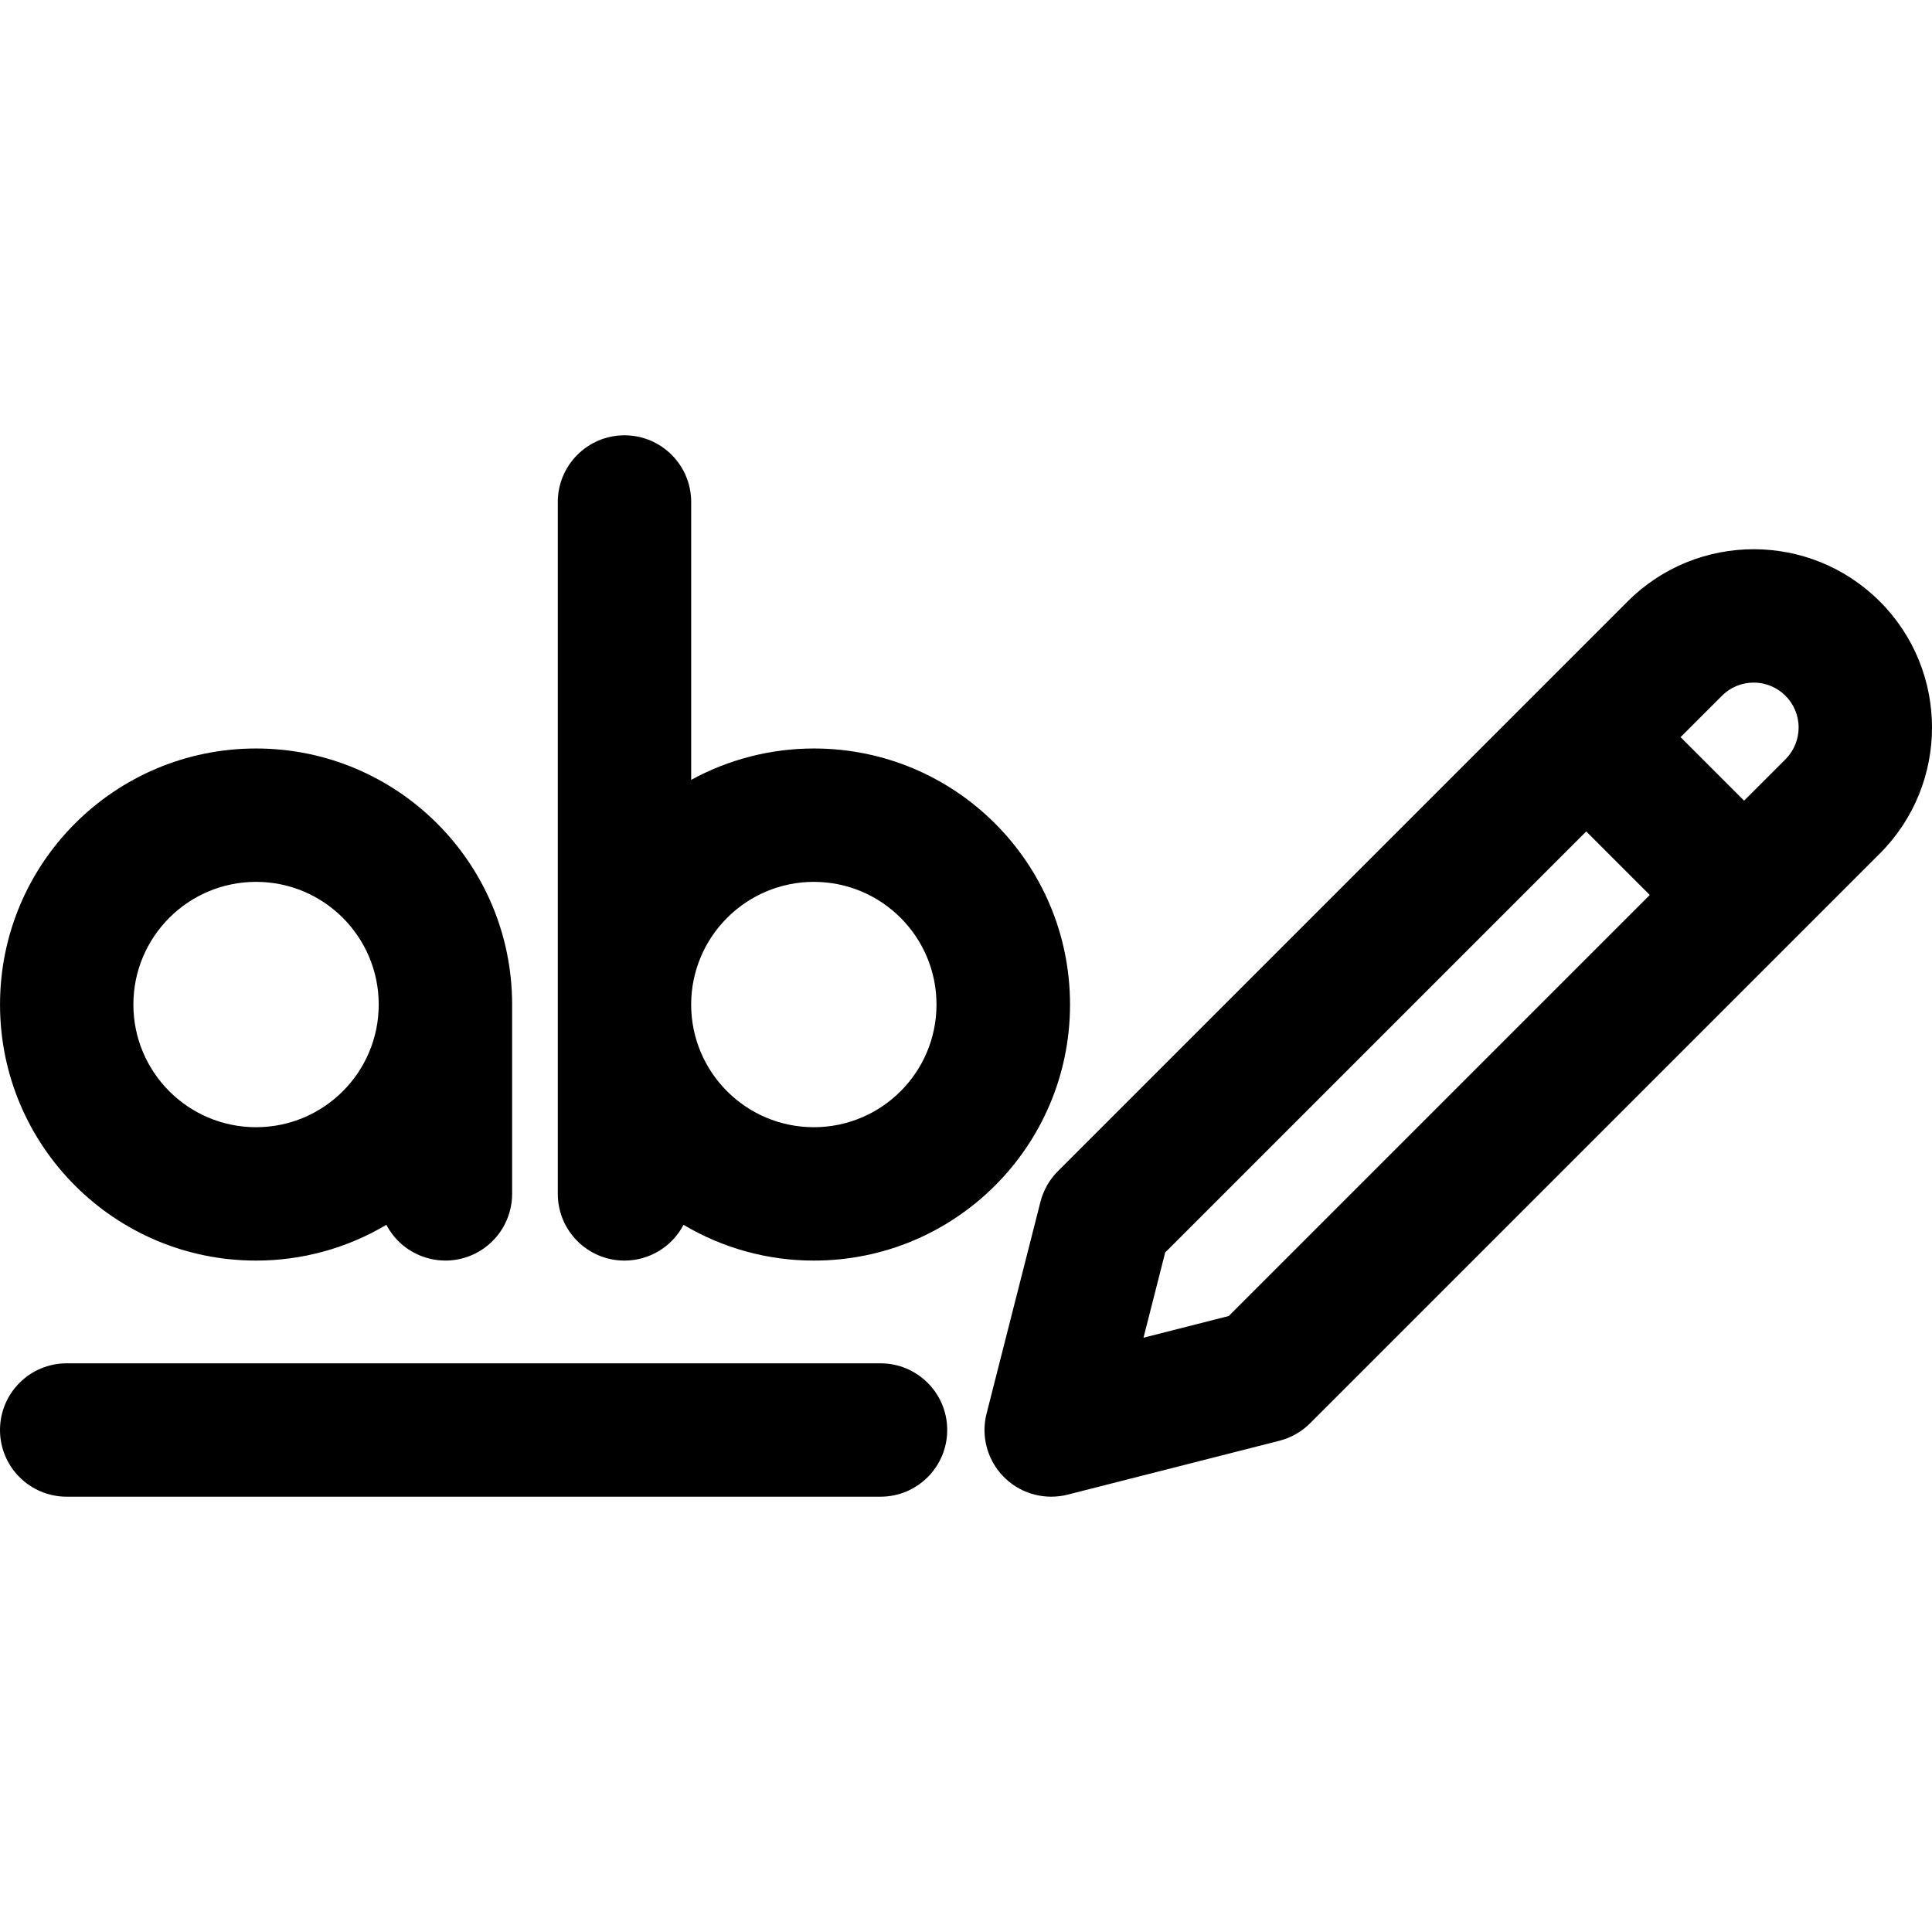
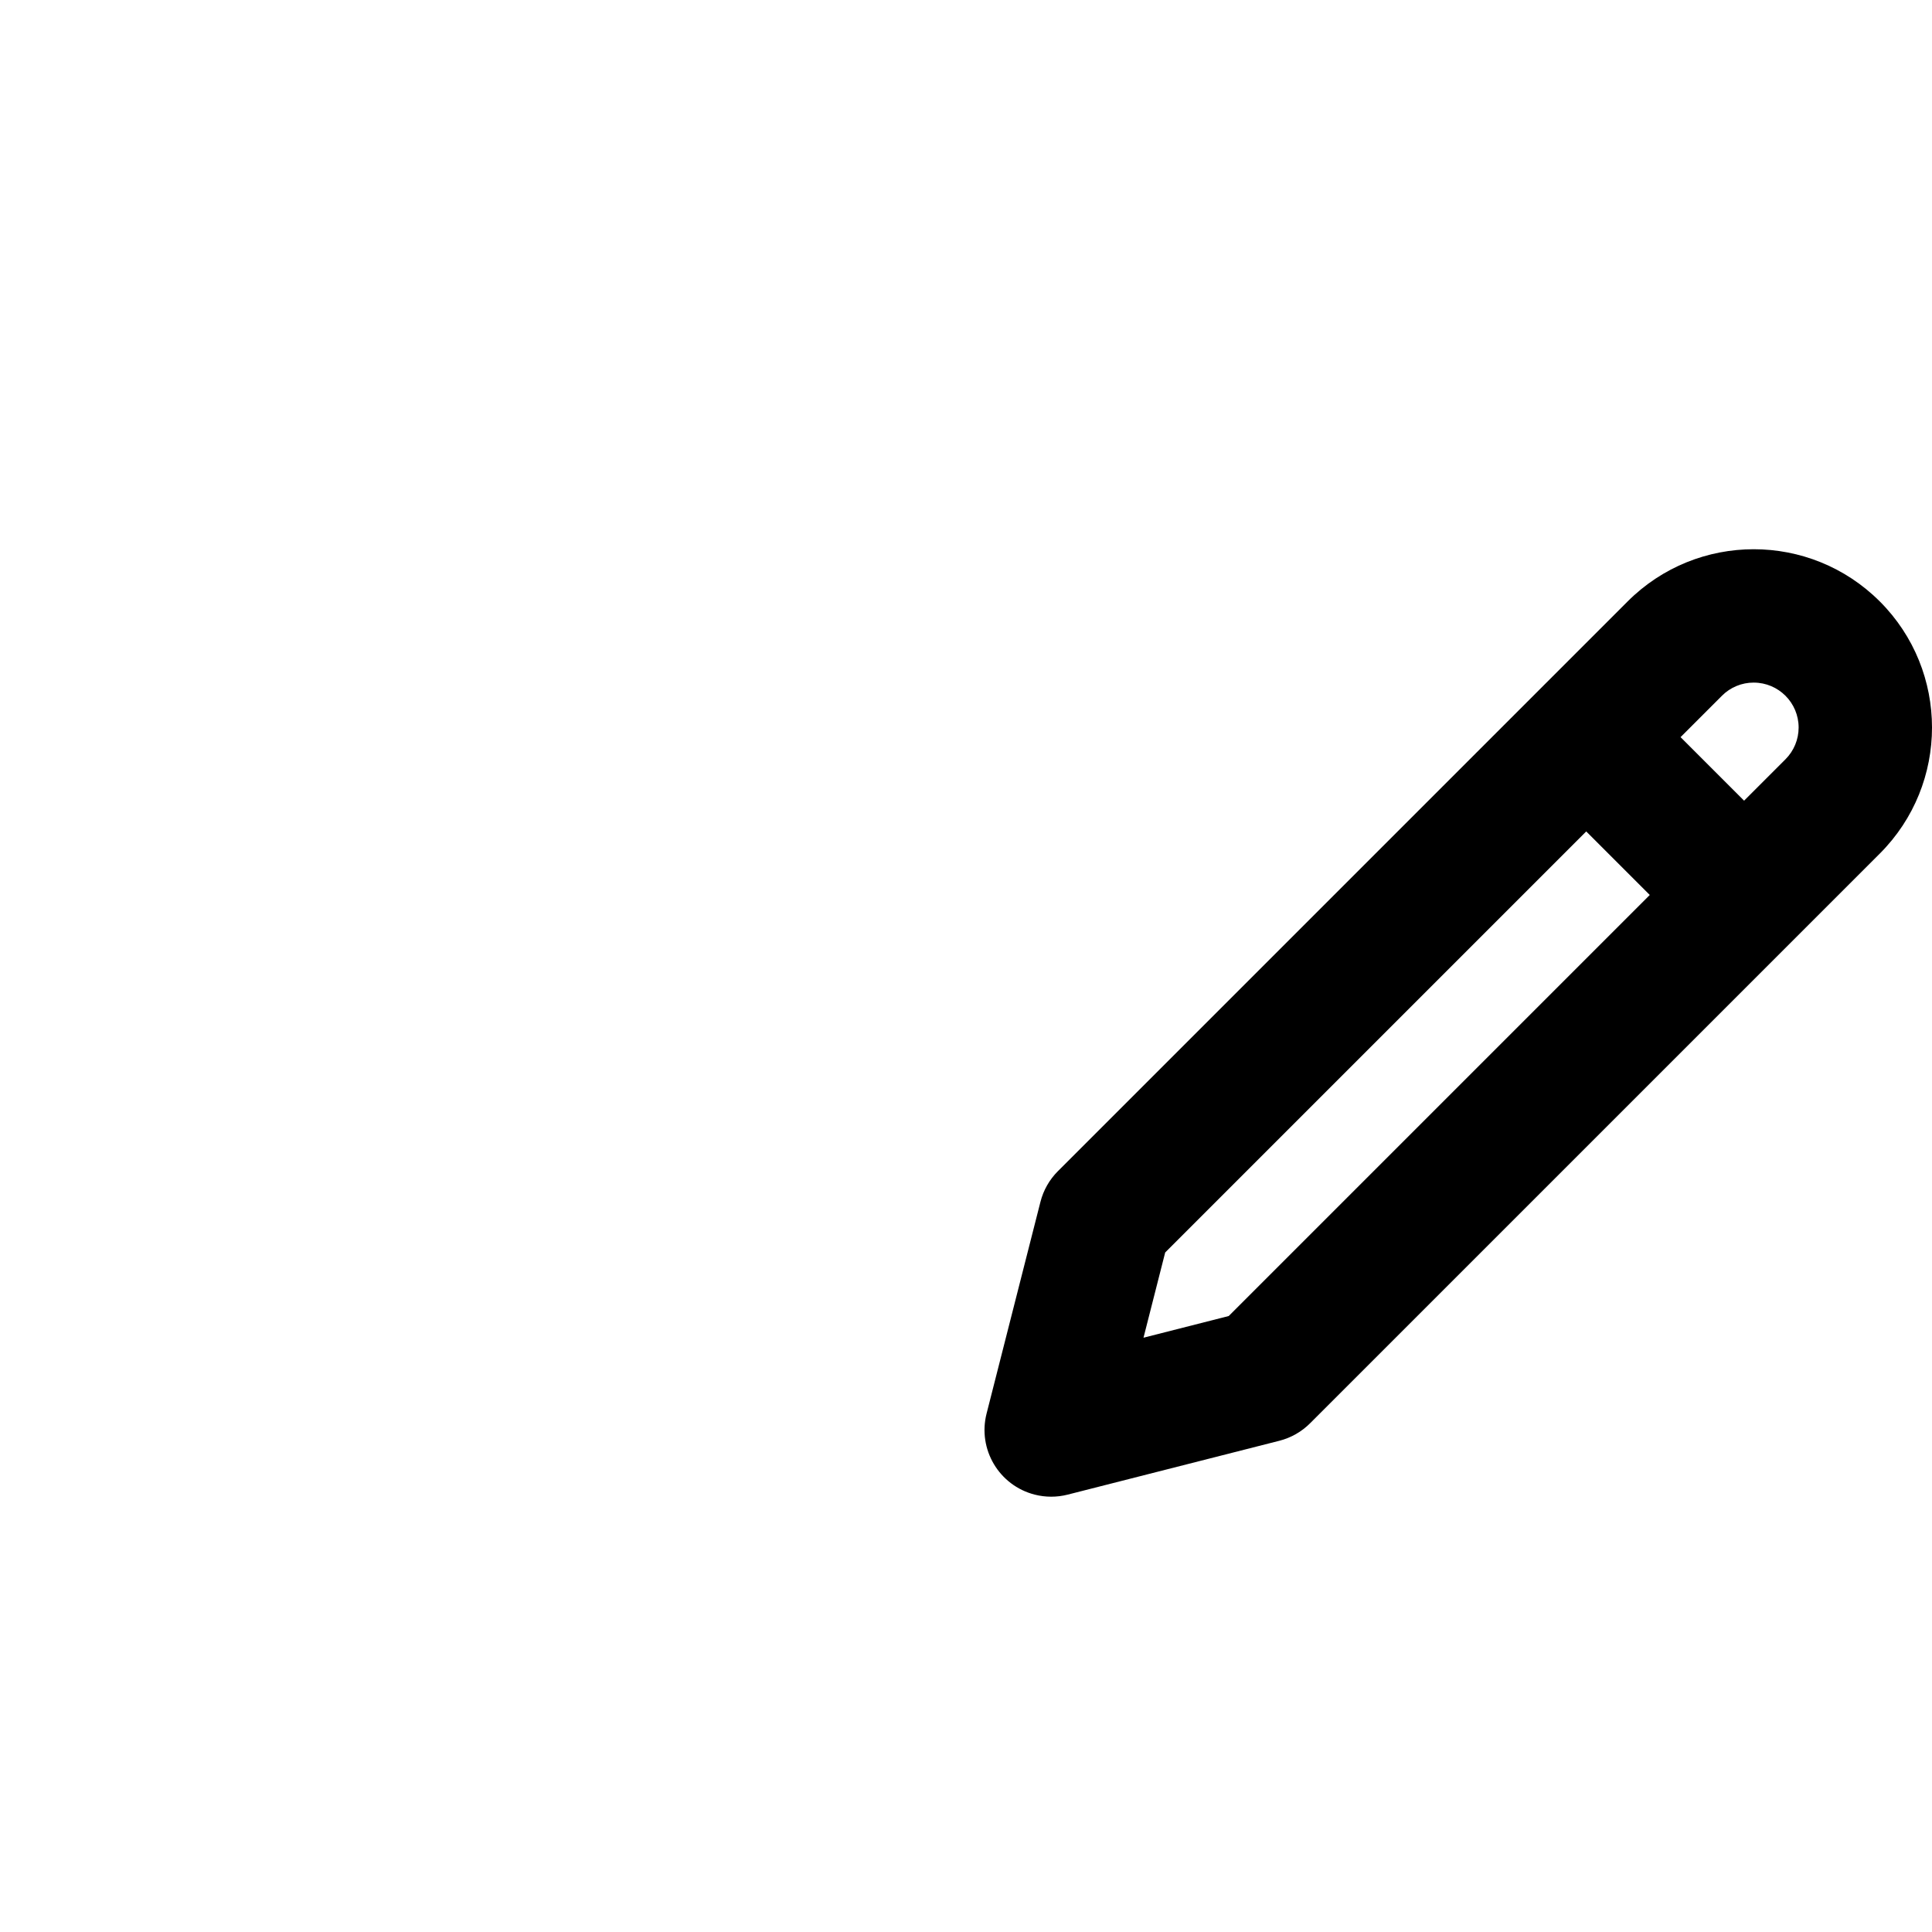
<svg xmlns="http://www.w3.org/2000/svg" id="Capa_1" enable-background="new 0 0 512.002 512.002" height="512" viewBox="0 0 512.002 512.002" width="512">
  <g>
-     <path d="m165.491 334.069c6.575.001 12.606-3.651 15.653-9.478 10.448 6.215 22.381 9.49 34.537 9.478 37.476.018 67.87-30.347 67.889-67.823.018-37.476-30.347-67.87-67.823-67.889-11.384-.006-22.587 2.853-32.577 8.313v-73.637c0-9.76-7.912-17.673-17.673-17.673s-17.673 7.912-17.673 17.673v183.363c.002 9.758 7.91 17.669 17.667 17.673zm50.183-100.366c17.955 0 32.51 14.555 32.51 32.51s-14.555 32.51-32.51 32.51-32.51-14.555-32.51-32.51v-.001c.021-17.946 14.564-32.488 32.51-32.509z" />
-     <path d="m67.856 334.069c12.156.012 24.09-3.263 34.537-9.478 4.531 8.645 15.212 11.98 23.857 7.449 5.818-3.05 9.465-9.075 9.468-15.644v-50.183c-.001-37.476-30.381-67.855-67.857-67.855-37.476.001-67.855 30.381-67.855 67.857s30.381 67.855 67.857 67.855zm0-100.366c17.955 0 32.51 14.555 32.51 32.51s-14.555 32.51-32.51 32.51c-17.955 0-32.51-14.555-32.51-32.51s14.555-32.51 32.51-32.51z" />
    <path d="m498.165 159.388c-18.455-18.447-48.368-18.447-66.824 0l-23.465 23.464-.01.011-127.504 127.502c-2.248 2.247-3.848 5.058-4.631 8.138l-14.277 56.106c-2.408 9.459 3.308 19.078 12.767 21.486 2.861.728 5.858.728 8.719 0l56.105-14.275c3.081-.785 5.893-2.386 8.141-4.635l150.98-150.974c18.45-18.454 18.45-48.37 0-66.824v.001zm-33.412 21.51c6.575.001 11.905 5.331 11.904 11.906 0 3.156-1.254 6.183-3.485 8.415l-10.968 10.969-16.838-16.837 10.969-10.969c2.227-2.24 5.258-3.495 8.416-3.486zm-139.128 167.864-22.584 5.747 5.746-22.585 111.583-111.582 16.838 16.837z" />
-     <path d="m233.35 361.295h-215.677c-9.761 0-17.673 7.912-17.673 17.673 0 9.76 7.912 17.673 17.673 17.673h215.677c9.76 0 17.673-7.912 17.673-17.673-.001-9.761-7.913-17.673-17.673-17.673z" />
  </g>
</svg>